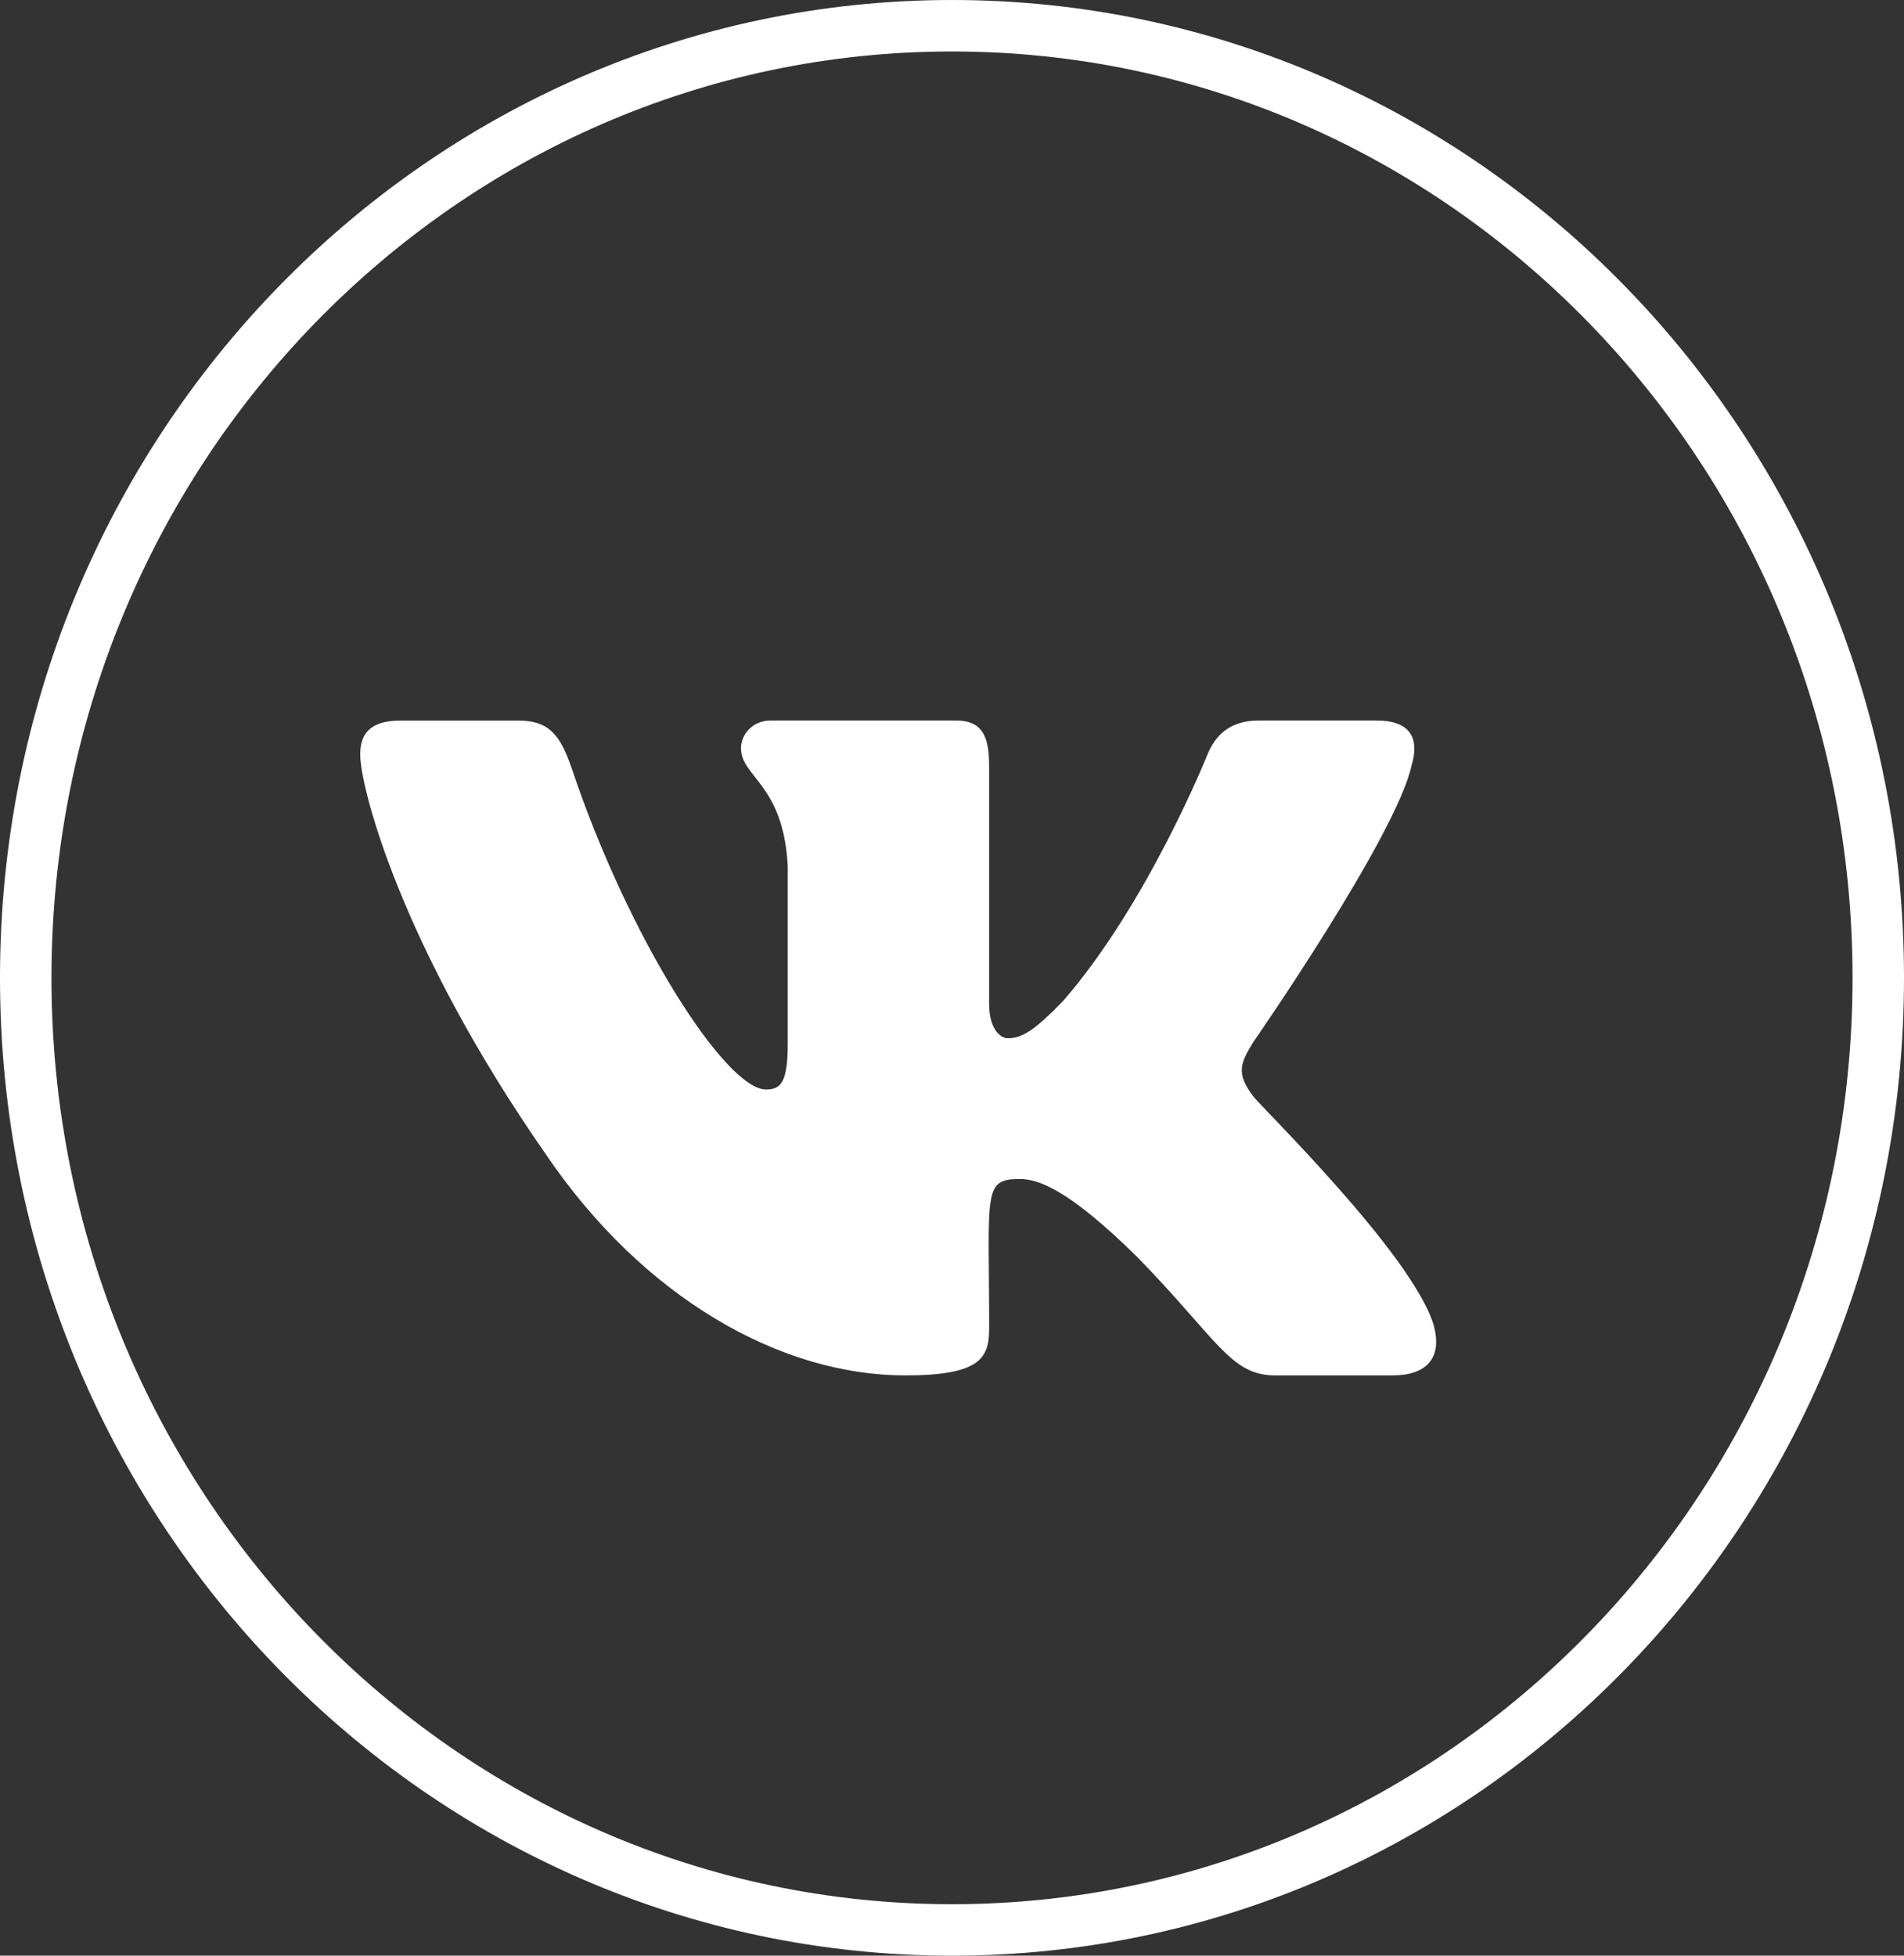
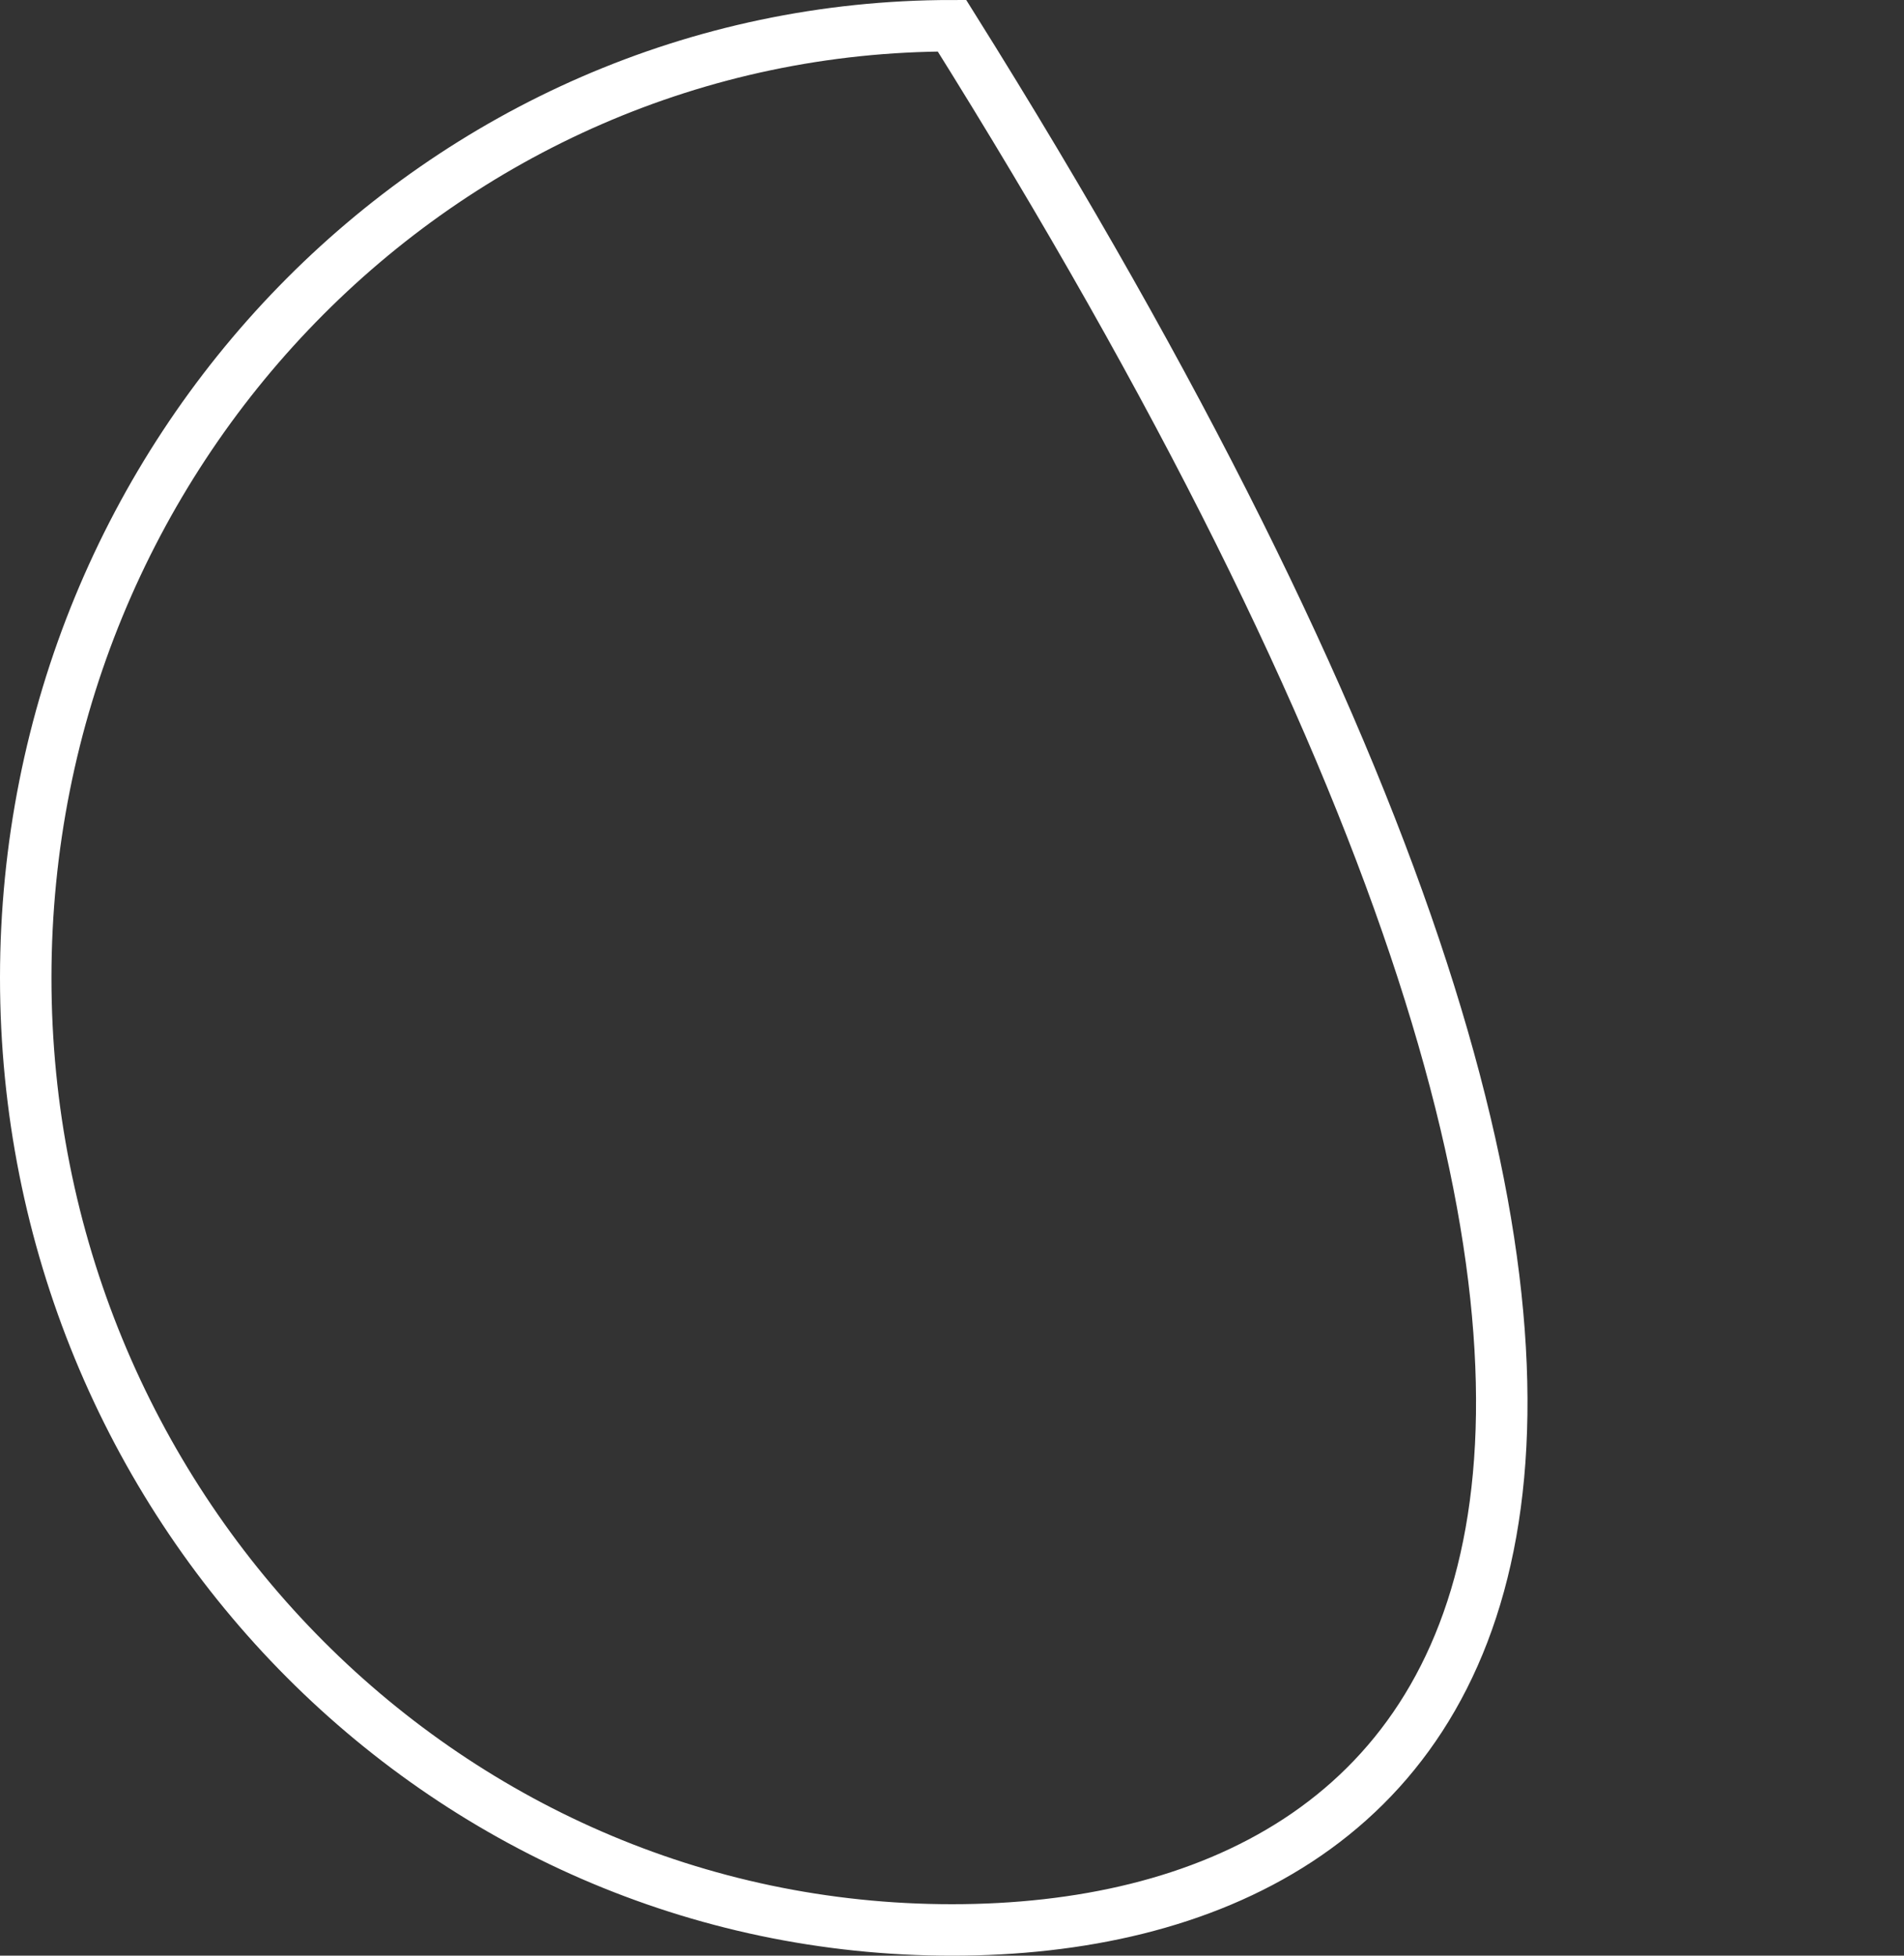
<svg xmlns="http://www.w3.org/2000/svg" width="37" height="38" viewBox="0 0 37 38" fill="none">
  <rect x="0" y="0" width="37" height="38" fill="#333333" stroke="none" />
-   <path d="M18.5 0.5C28.429 0.5 36.5 8.77 36.5 19C36.5 29.23 28.429 37.5 18.5 37.5C8.571 37.5 0.5 29.23 0.5 19C0.5 8.77 8.571 0.5 18.5 0.5Z" stroke="white" />
-   <path d="M24.35 21.297C24.012 20.852 24.109 20.653 24.35 20.255C24.355 20.251 27.145 16.228 27.433 14.864L27.434 14.863C27.577 14.365 27.434 14 26.744 14H24.457C23.876 14 23.607 14.314 23.463 14.664C23.463 14.664 22.299 17.571 20.653 19.456C20.122 20 19.876 20.174 19.586 20.174C19.443 20.174 19.221 20 19.221 19.503V14.863C19.221 14.266 19.058 14 18.576 14H14.981C14.616 14 14.399 14.278 14.399 14.537C14.399 15.102 15.223 15.232 15.308 16.823V20.274C15.308 21.031 15.176 21.17 14.885 21.17C14.107 21.17 12.221 18.251 11.104 14.911C10.878 14.263 10.657 14.001 10.071 14.001H7.784C7.132 14.001 7 14.315 7 14.665C7 15.285 7.777 18.367 10.614 22.439C12.504 25.219 15.167 26.725 17.589 26.725C19.045 26.725 19.222 26.391 19.222 25.815C19.222 23.159 19.091 22.909 19.82 22.909C20.158 22.909 20.74 23.083 22.099 24.424C23.652 26.013 23.908 26.725 24.777 26.725H27.063C27.715 26.725 28.045 26.391 27.855 25.731C27.421 24.343 24.483 21.488 24.35 21.297Z" fill="white" />
+   <path d="M18.5 0.5C36.5 29.23 28.429 37.5 18.5 37.5C8.571 37.5 0.5 29.23 0.5 19C0.5 8.77 8.571 0.5 18.5 0.5Z" stroke="white" />
</svg>